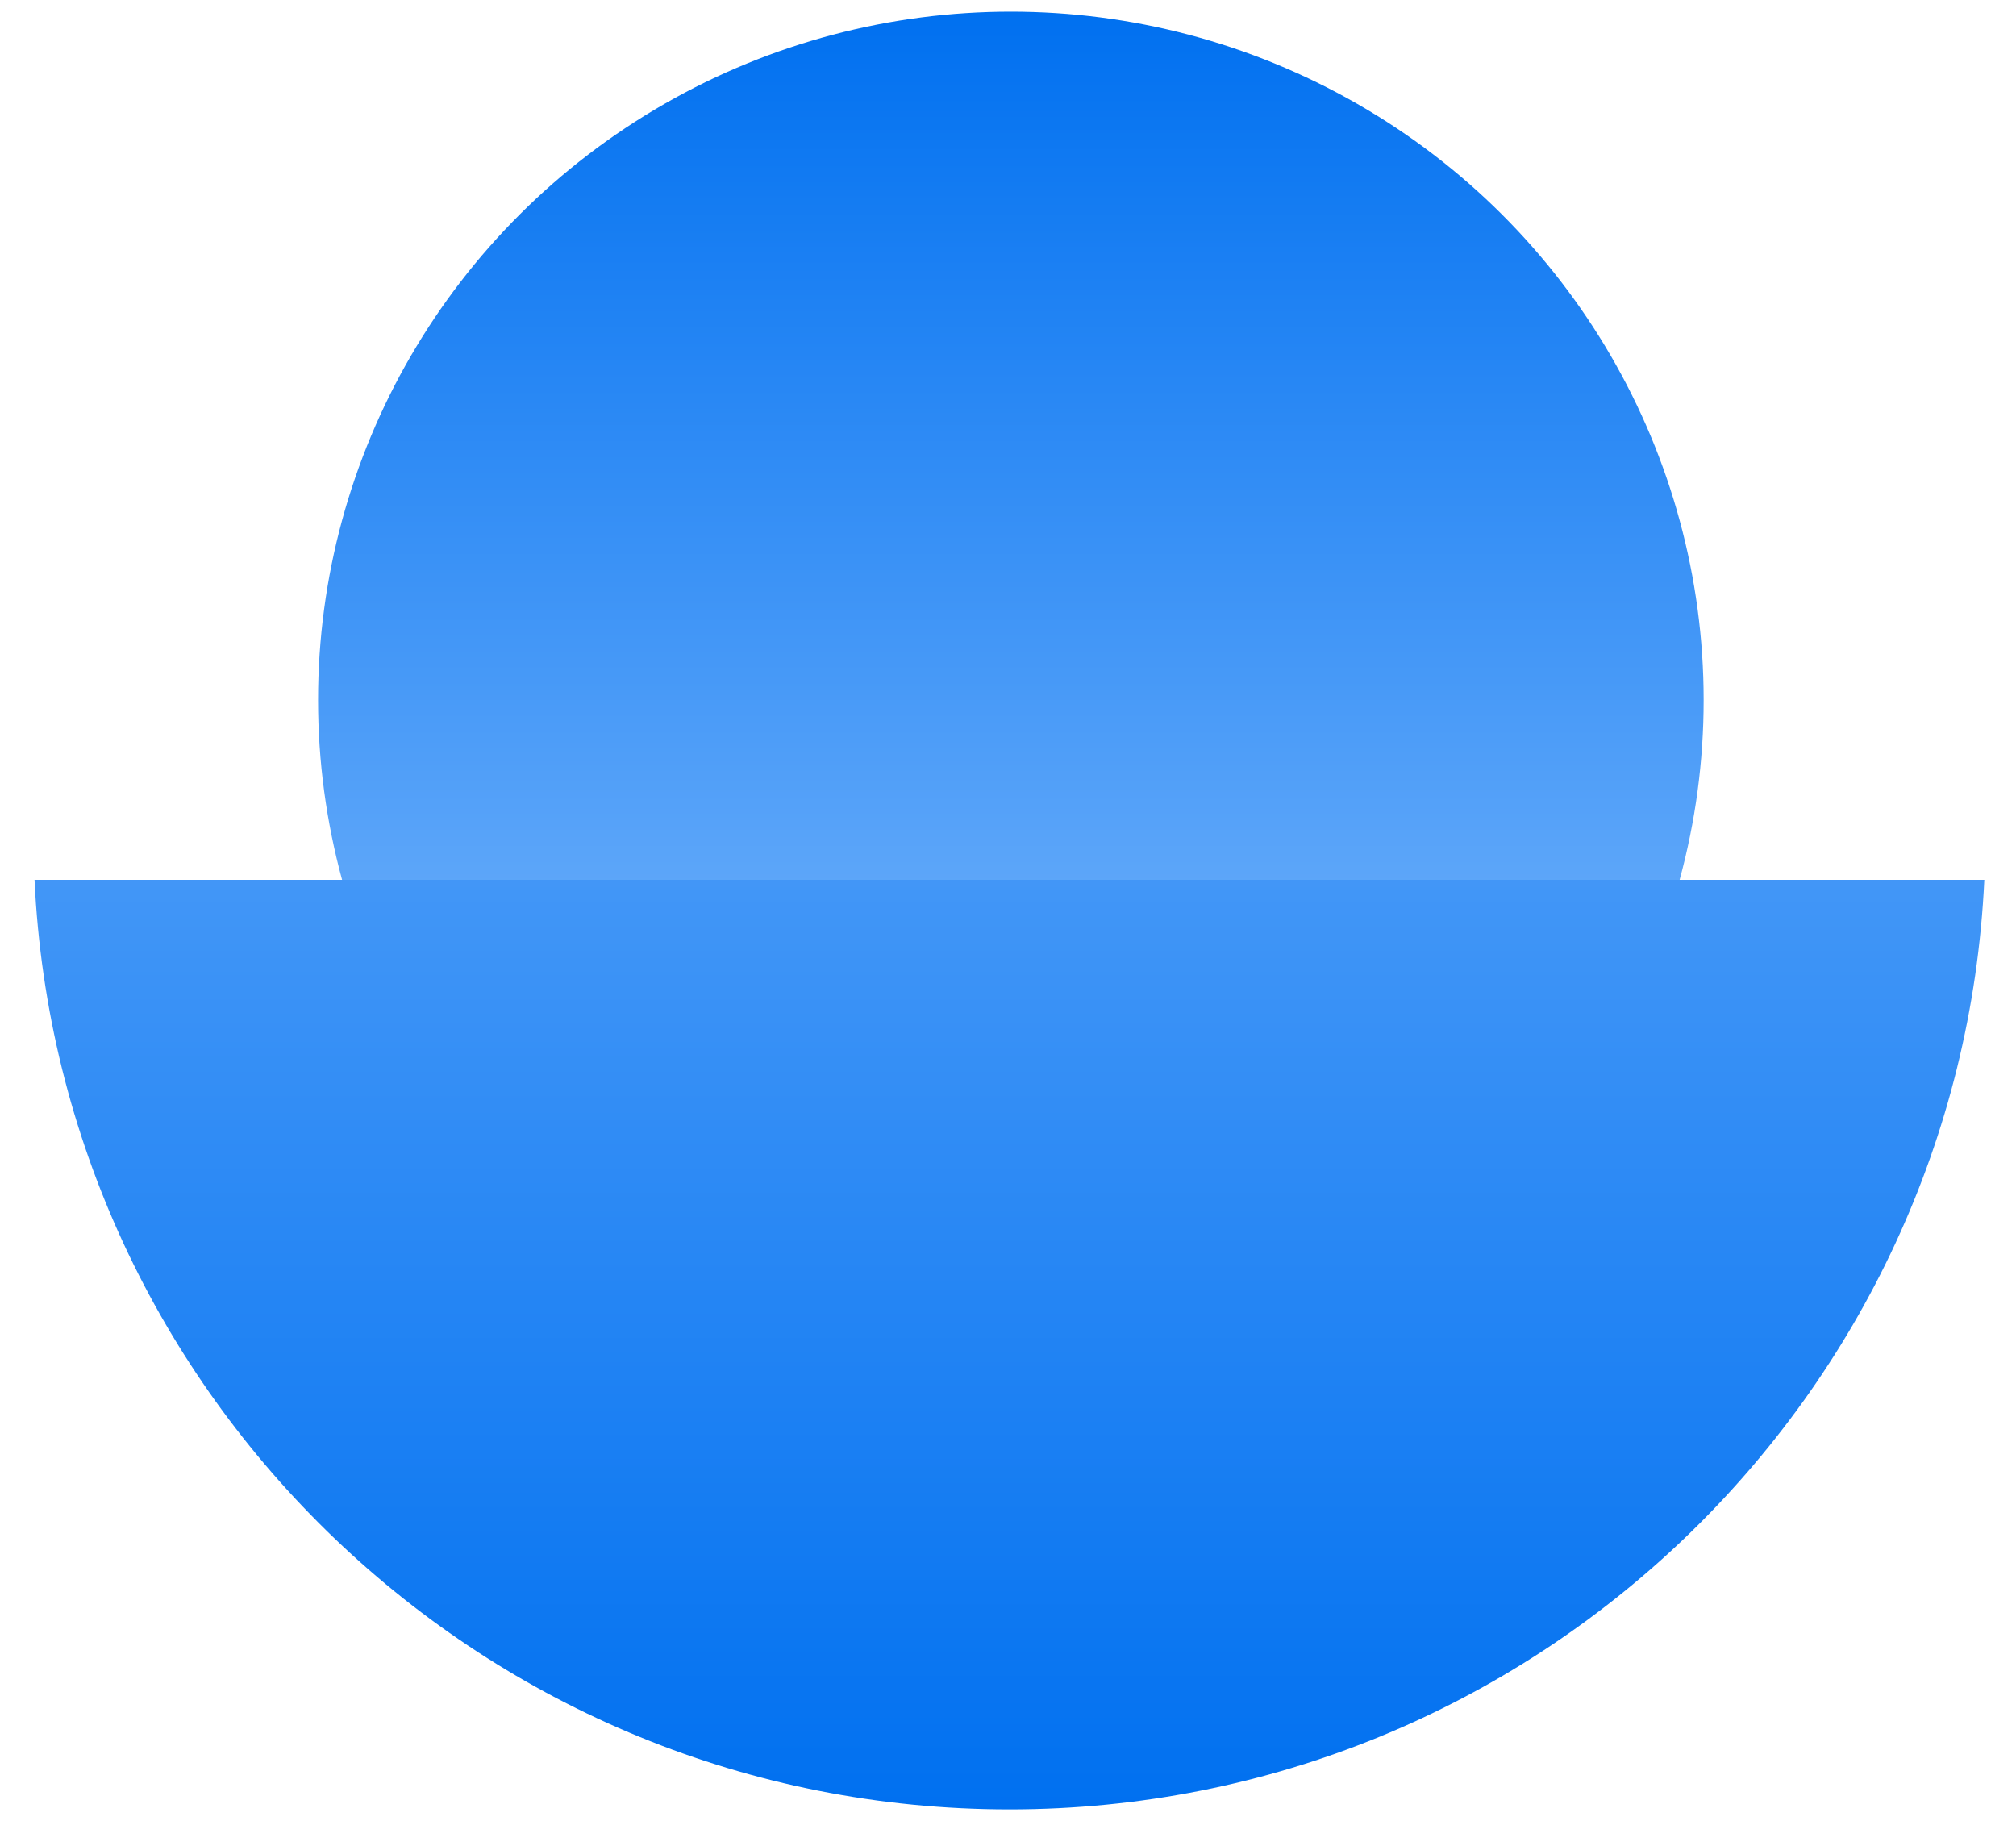
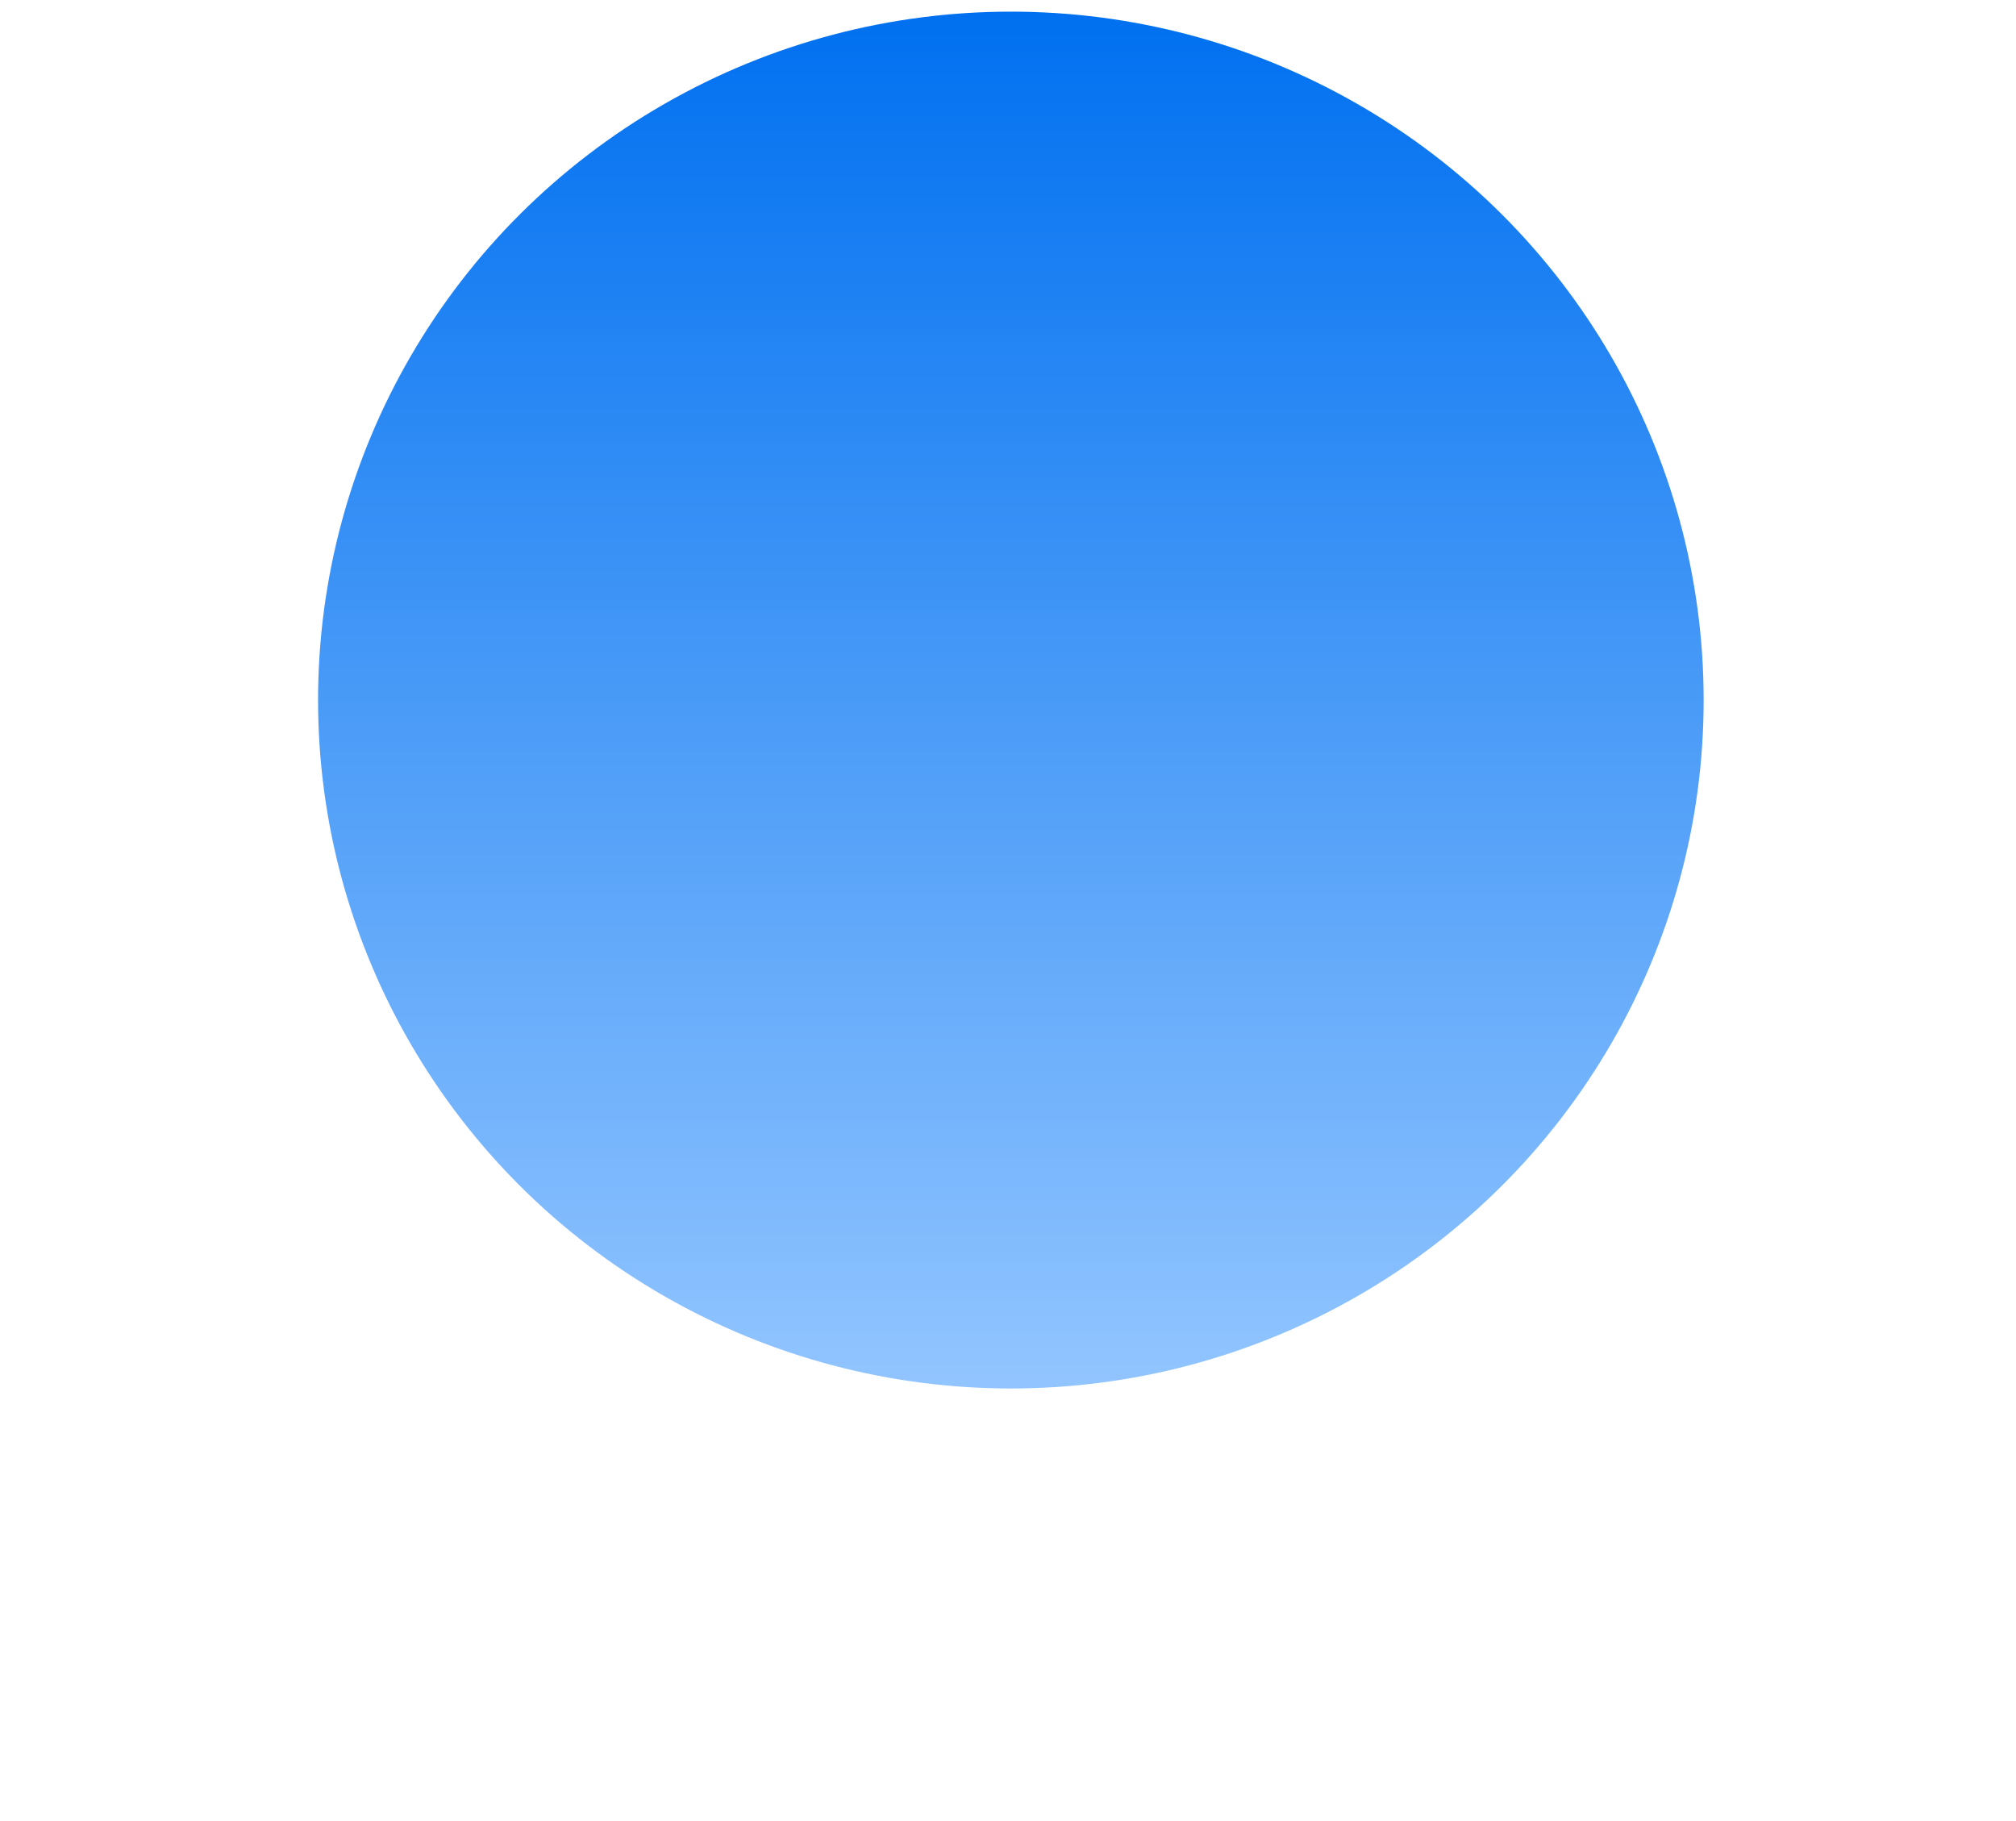
<svg xmlns="http://www.w3.org/2000/svg" xmlns:xlink="http://www.w3.org/1999/xlink" fill="none" height="28" viewBox="0 0 31 28" width="31">
  <linearGradient id="a">
    <stop offset="0" stop-color="#0070f0" />
    <stop offset="1" stop-color="#92c5ff" />
  </linearGradient>
  <linearGradient id="b" gradientUnits="userSpaceOnUse" x1="10.653" x2="10.653" xlink:href="#a" y1="0" y2="21.17" />
  <linearGradient id="c" gradientUnits="userSpaceOnUse" x1="15.531" x2="15.531" xlink:href="#a" y1="27.821" y2="-3.786" />
  <ellipse cx="10.653" cy="10.585" fill="url(#b)" rx="10.653" ry="10.585" transform="matrix(-1 0 0 1 26.197 .179)" />
-   <path clip-rule="evenodd" d="m30.53 12.77c0 .014 0.0.029 0.0.043s-0.0.029-0.0.043zm-.017.758c-.373 7.957-6.942 14.293-14.991 14.293-8.049 0-14.618-6.337-14.991-14.293z" fill="url(#c)" fill-rule="evenodd" />
</svg>